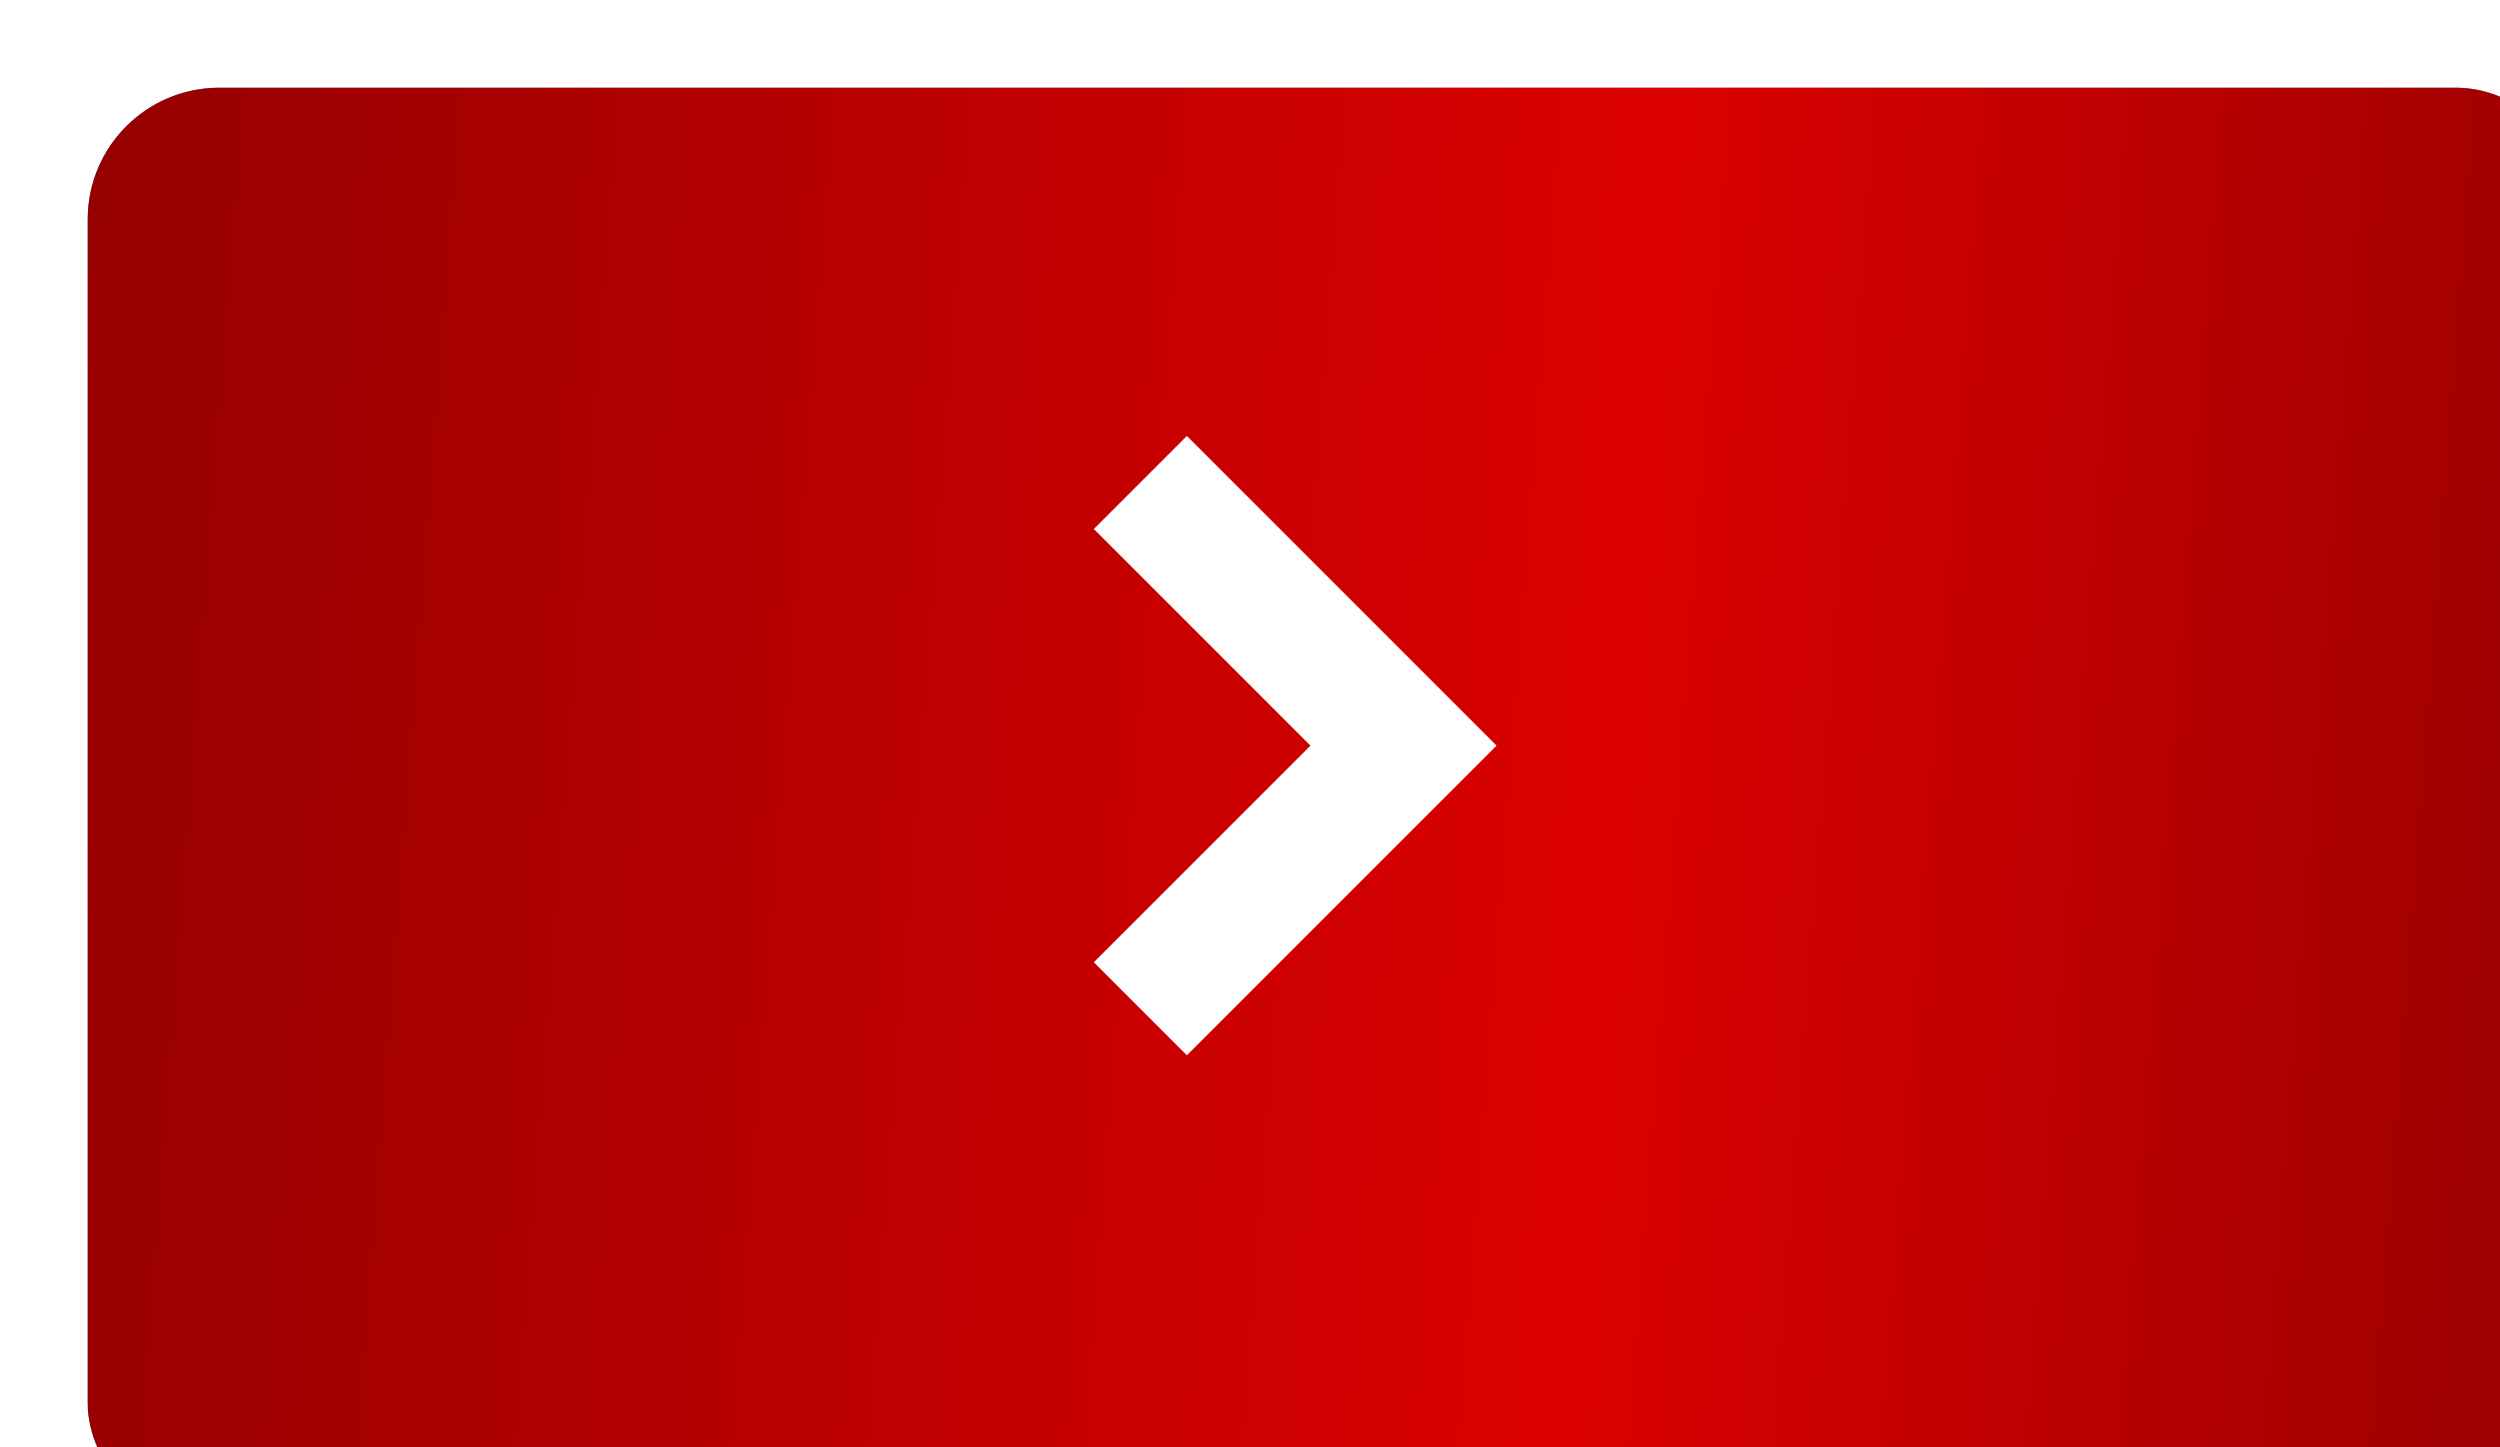
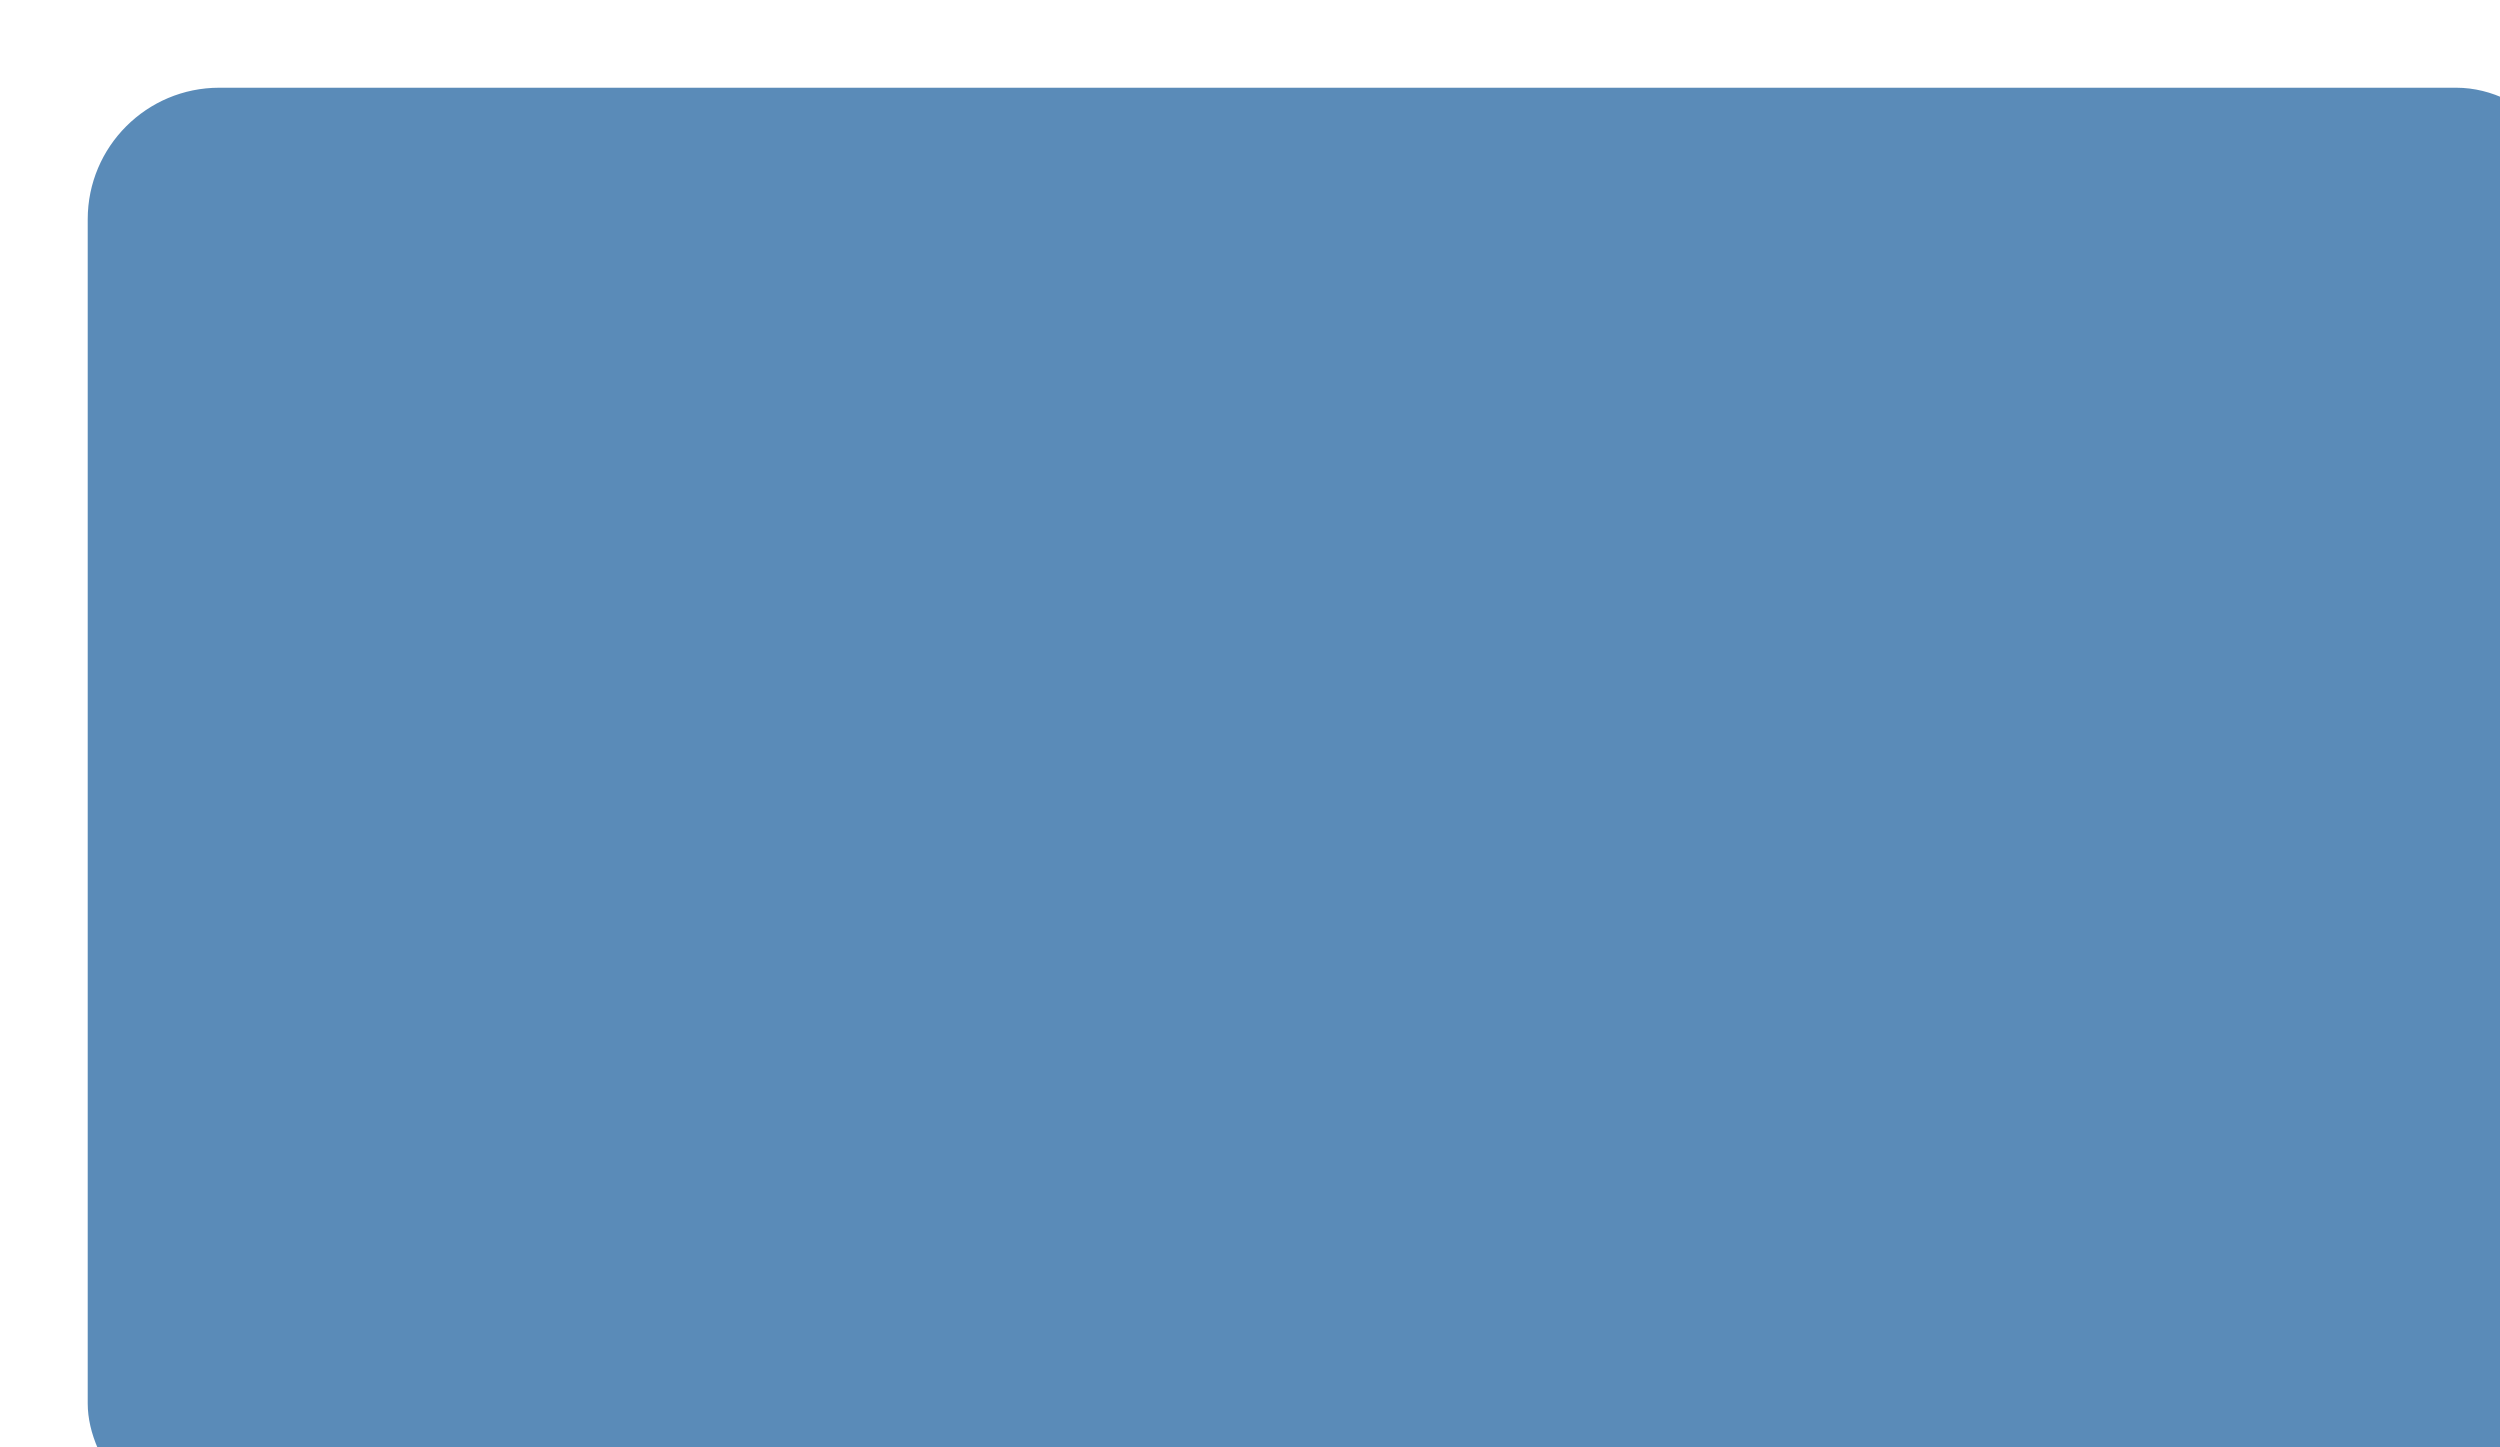
<svg xmlns="http://www.w3.org/2000/svg" width="57" height="33" viewBox="0 0 57 33" fill="none">
  <g filter="url(#filter0_i_248_7)">
    <rect width="57" height="33" rx="3" fill="#5A8BB8" />
-     <rect width="57" height="33" rx="3" fill="url(#paint0_linear_248_7)" />
  </g>
-   <path d="M26 11L32 17L26 23" stroke="white" stroke-width="3" />
  <defs>
    <filter id="filter0_i_248_7" x="0" y="0" width="59" height="35" filterUnits="userSpaceOnUse" color-interpolation-filters="sRGB">
      <feFlood flood-opacity="0" result="BackgroundImageFix" />
      <feBlend mode="normal" in="SourceGraphic" in2="BackgroundImageFix" result="shape" />
      <feColorMatrix in="SourceAlpha" type="matrix" values="0 0 0 0 0 0 0 0 0 0 0 0 0 0 0 0 0 0 127 0" result="hardAlpha" />
      <feOffset dx="2" dy="2" />
      <feGaussianBlur stdDeviation="2" />
      <feComposite in2="hardAlpha" operator="arithmetic" k2="-1" k3="1" />
      <feColorMatrix type="matrix" values="0 0 0 0 1 0 0 0 0 1 0 0 0 0 1 0 0 0 0.19 0" />
      <feBlend mode="normal" in2="shape" result="effect1_innerShadow_248_7" />
    </filter>
    <linearGradient id="paint0_linear_248_7" x1="-15.891" y1="7.562" x2="69.416" y2="14.096" gradientUnits="userSpaceOnUse">
      <stop stop-color="#760000" />
      <stop offset="0.597" stop-color="#DC0000" />
      <stop offset="1" stop-color="#760000" />
    </linearGradient>
  </defs>
</svg>